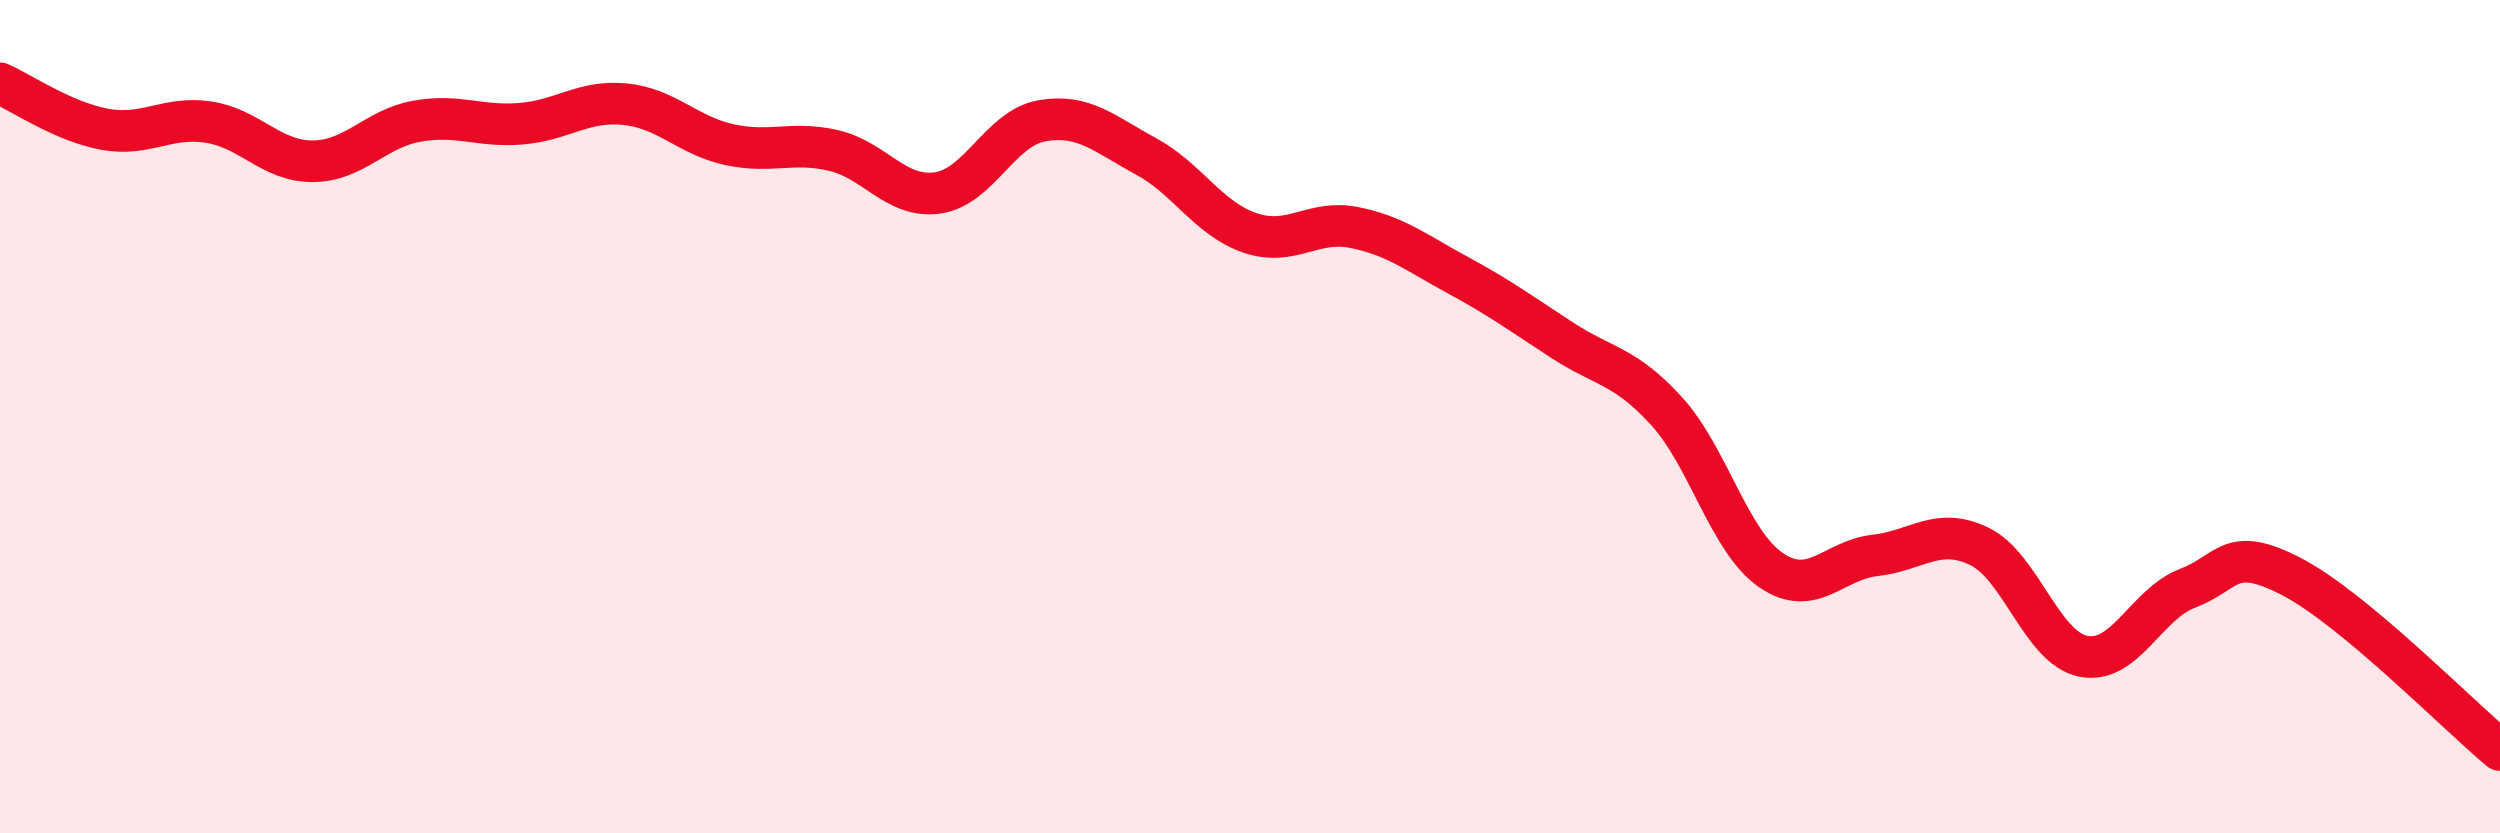
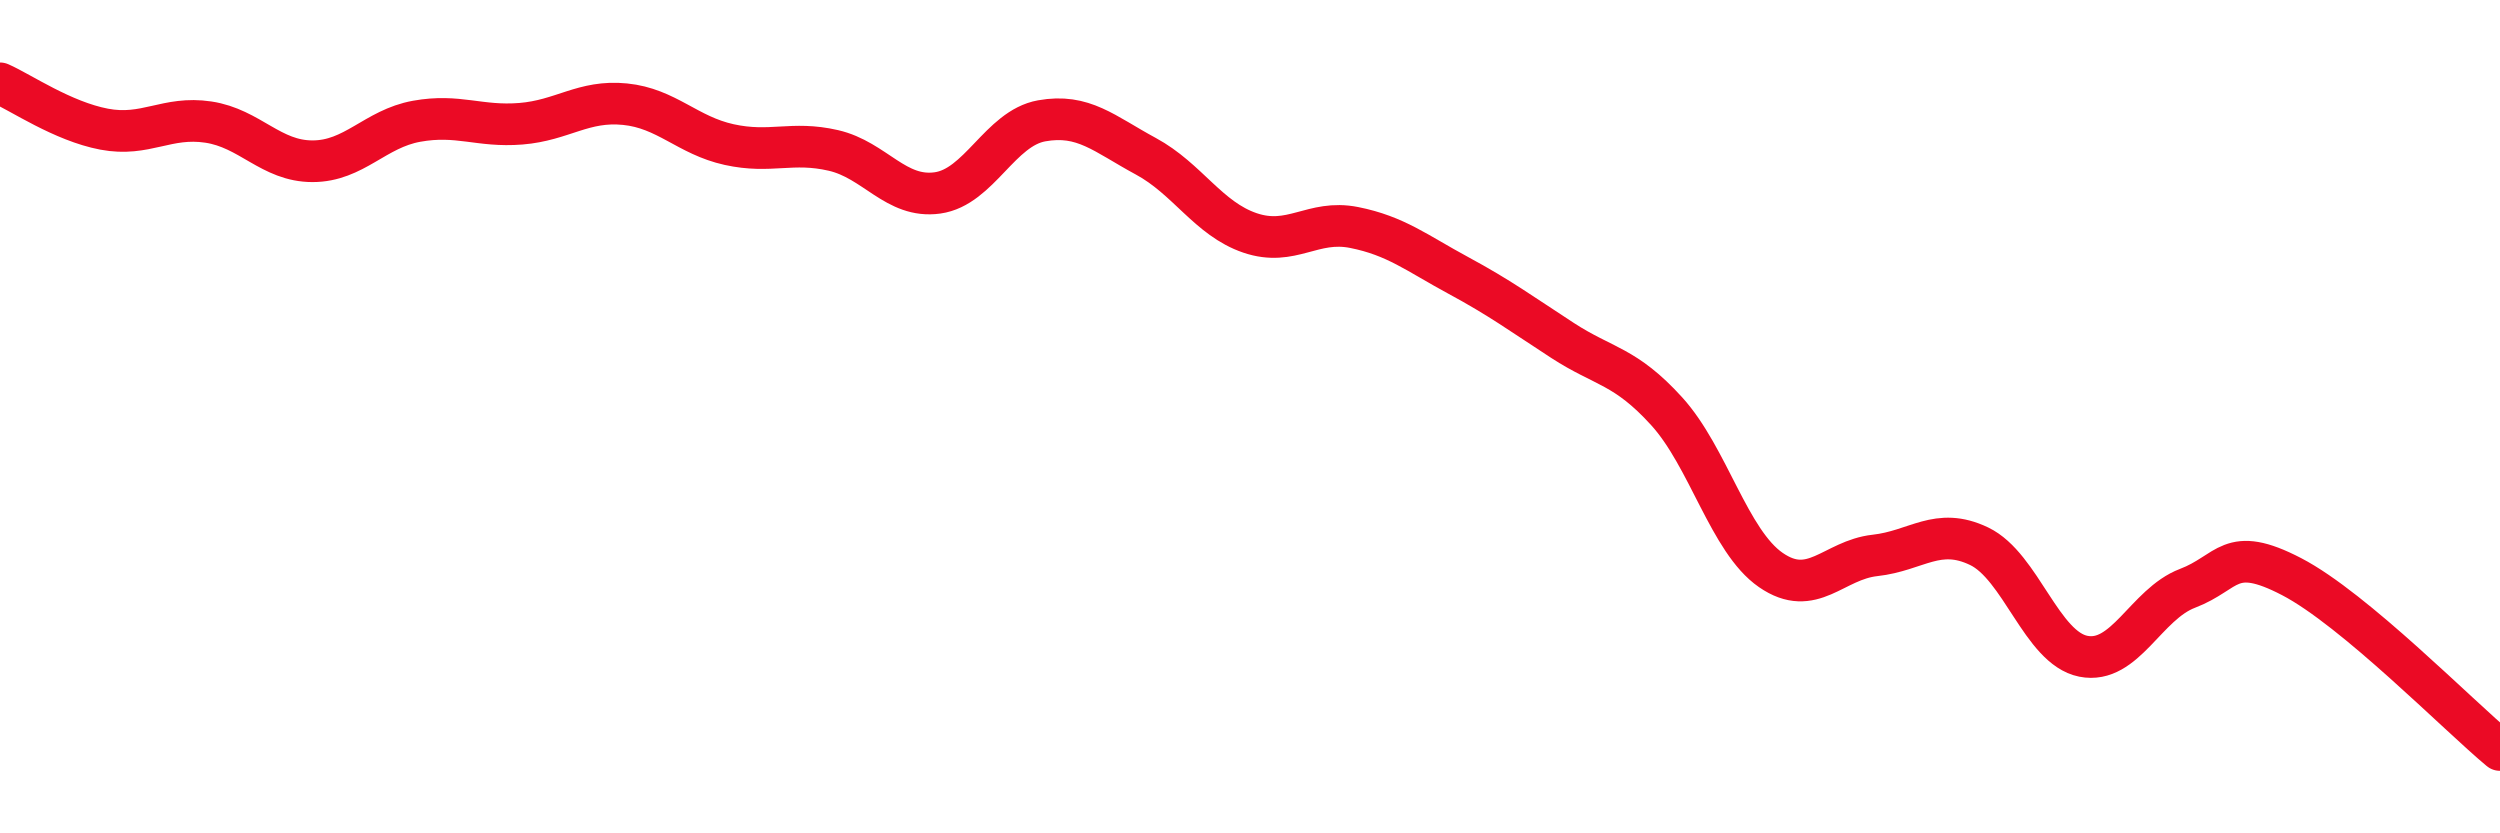
<svg xmlns="http://www.w3.org/2000/svg" width="60" height="20" viewBox="0 0 60 20">
-   <path d="M 0,2 C 0.5,2.22 1.5,2.91 2.5,3.1 C 3.5,3.29 4,2.78 5,2.93 C 6,3.08 6.5,3.87 7.5,3.87 C 8.5,3.87 9,3.09 10,2.91 C 11,2.73 11.5,3.05 12.5,2.97 C 13.5,2.89 14,2.4 15,2.5 C 16,2.6 16.5,3.25 17.5,3.47 C 18.5,3.69 19,3.38 20,3.61 C 21,3.84 21.5,4.77 22.5,4.63 C 23.5,4.49 24,3.08 25,2.9 C 26,2.72 26.5,3.21 27.5,3.75 C 28.5,4.29 29,5.25 30,5.59 C 31,5.93 31.5,5.26 32.5,5.46 C 33.5,5.66 34,6.07 35,6.61 C 36,7.15 36.5,7.52 37.5,8.17 C 38.5,8.82 39,8.77 40,9.87 C 41,10.97 41.5,12.99 42.5,13.68 C 43.5,14.37 44,13.44 45,13.33 C 46,13.22 46.5,12.63 47.5,13.11 C 48.5,13.59 49,15.55 50,15.75 C 51,15.95 51.5,14.5 52.5,14.12 C 53.5,13.74 53.5,13.06 55,13.84 C 56.5,14.62 59,17.17 60,18L60 20L0 20Z" fill="#EB0A25" opacity="0.1" stroke-linecap="round" stroke-linejoin="round" />
  <path d="M 0,2 C 0.5,2.22 1.5,2.91 2.5,3.1 C 3.5,3.29 4,2.78 5,2.93 C 6,3.08 6.5,3.87 7.5,3.87 C 8.5,3.87 9,3.09 10,2.91 C 11,2.73 11.5,3.05 12.5,2.97 C 13.5,2.89 14,2.4 15,2.5 C 16,2.6 16.5,3.25 17.5,3.47 C 18.5,3.69 19,3.38 20,3.61 C 21,3.84 21.5,4.77 22.5,4.63 C 23.5,4.49 24,3.08 25,2.9 C 26,2.72 26.5,3.21 27.5,3.75 C 28.5,4.29 29,5.25 30,5.59 C 31,5.93 31.5,5.26 32.5,5.46 C 33.5,5.66 34,6.07 35,6.61 C 36,7.15 36.5,7.52 37.5,8.17 C 38.5,8.82 39,8.77 40,9.87 C 41,10.97 41.5,12.99 42.5,13.68 C 43.5,14.37 44,13.44 45,13.33 C 46,13.22 46.5,12.63 47.5,13.11 C 48.5,13.59 49,15.55 50,15.75 C 51,15.95 51.5,14.5 52.5,14.12 C 53.5,13.74 53.5,13.06 55,13.84 C 56.5,14.62 59,17.17 60,18" stroke="#EB0A25" stroke-width="1" fill="none" stroke-linecap="round" stroke-linejoin="round" />
</svg>